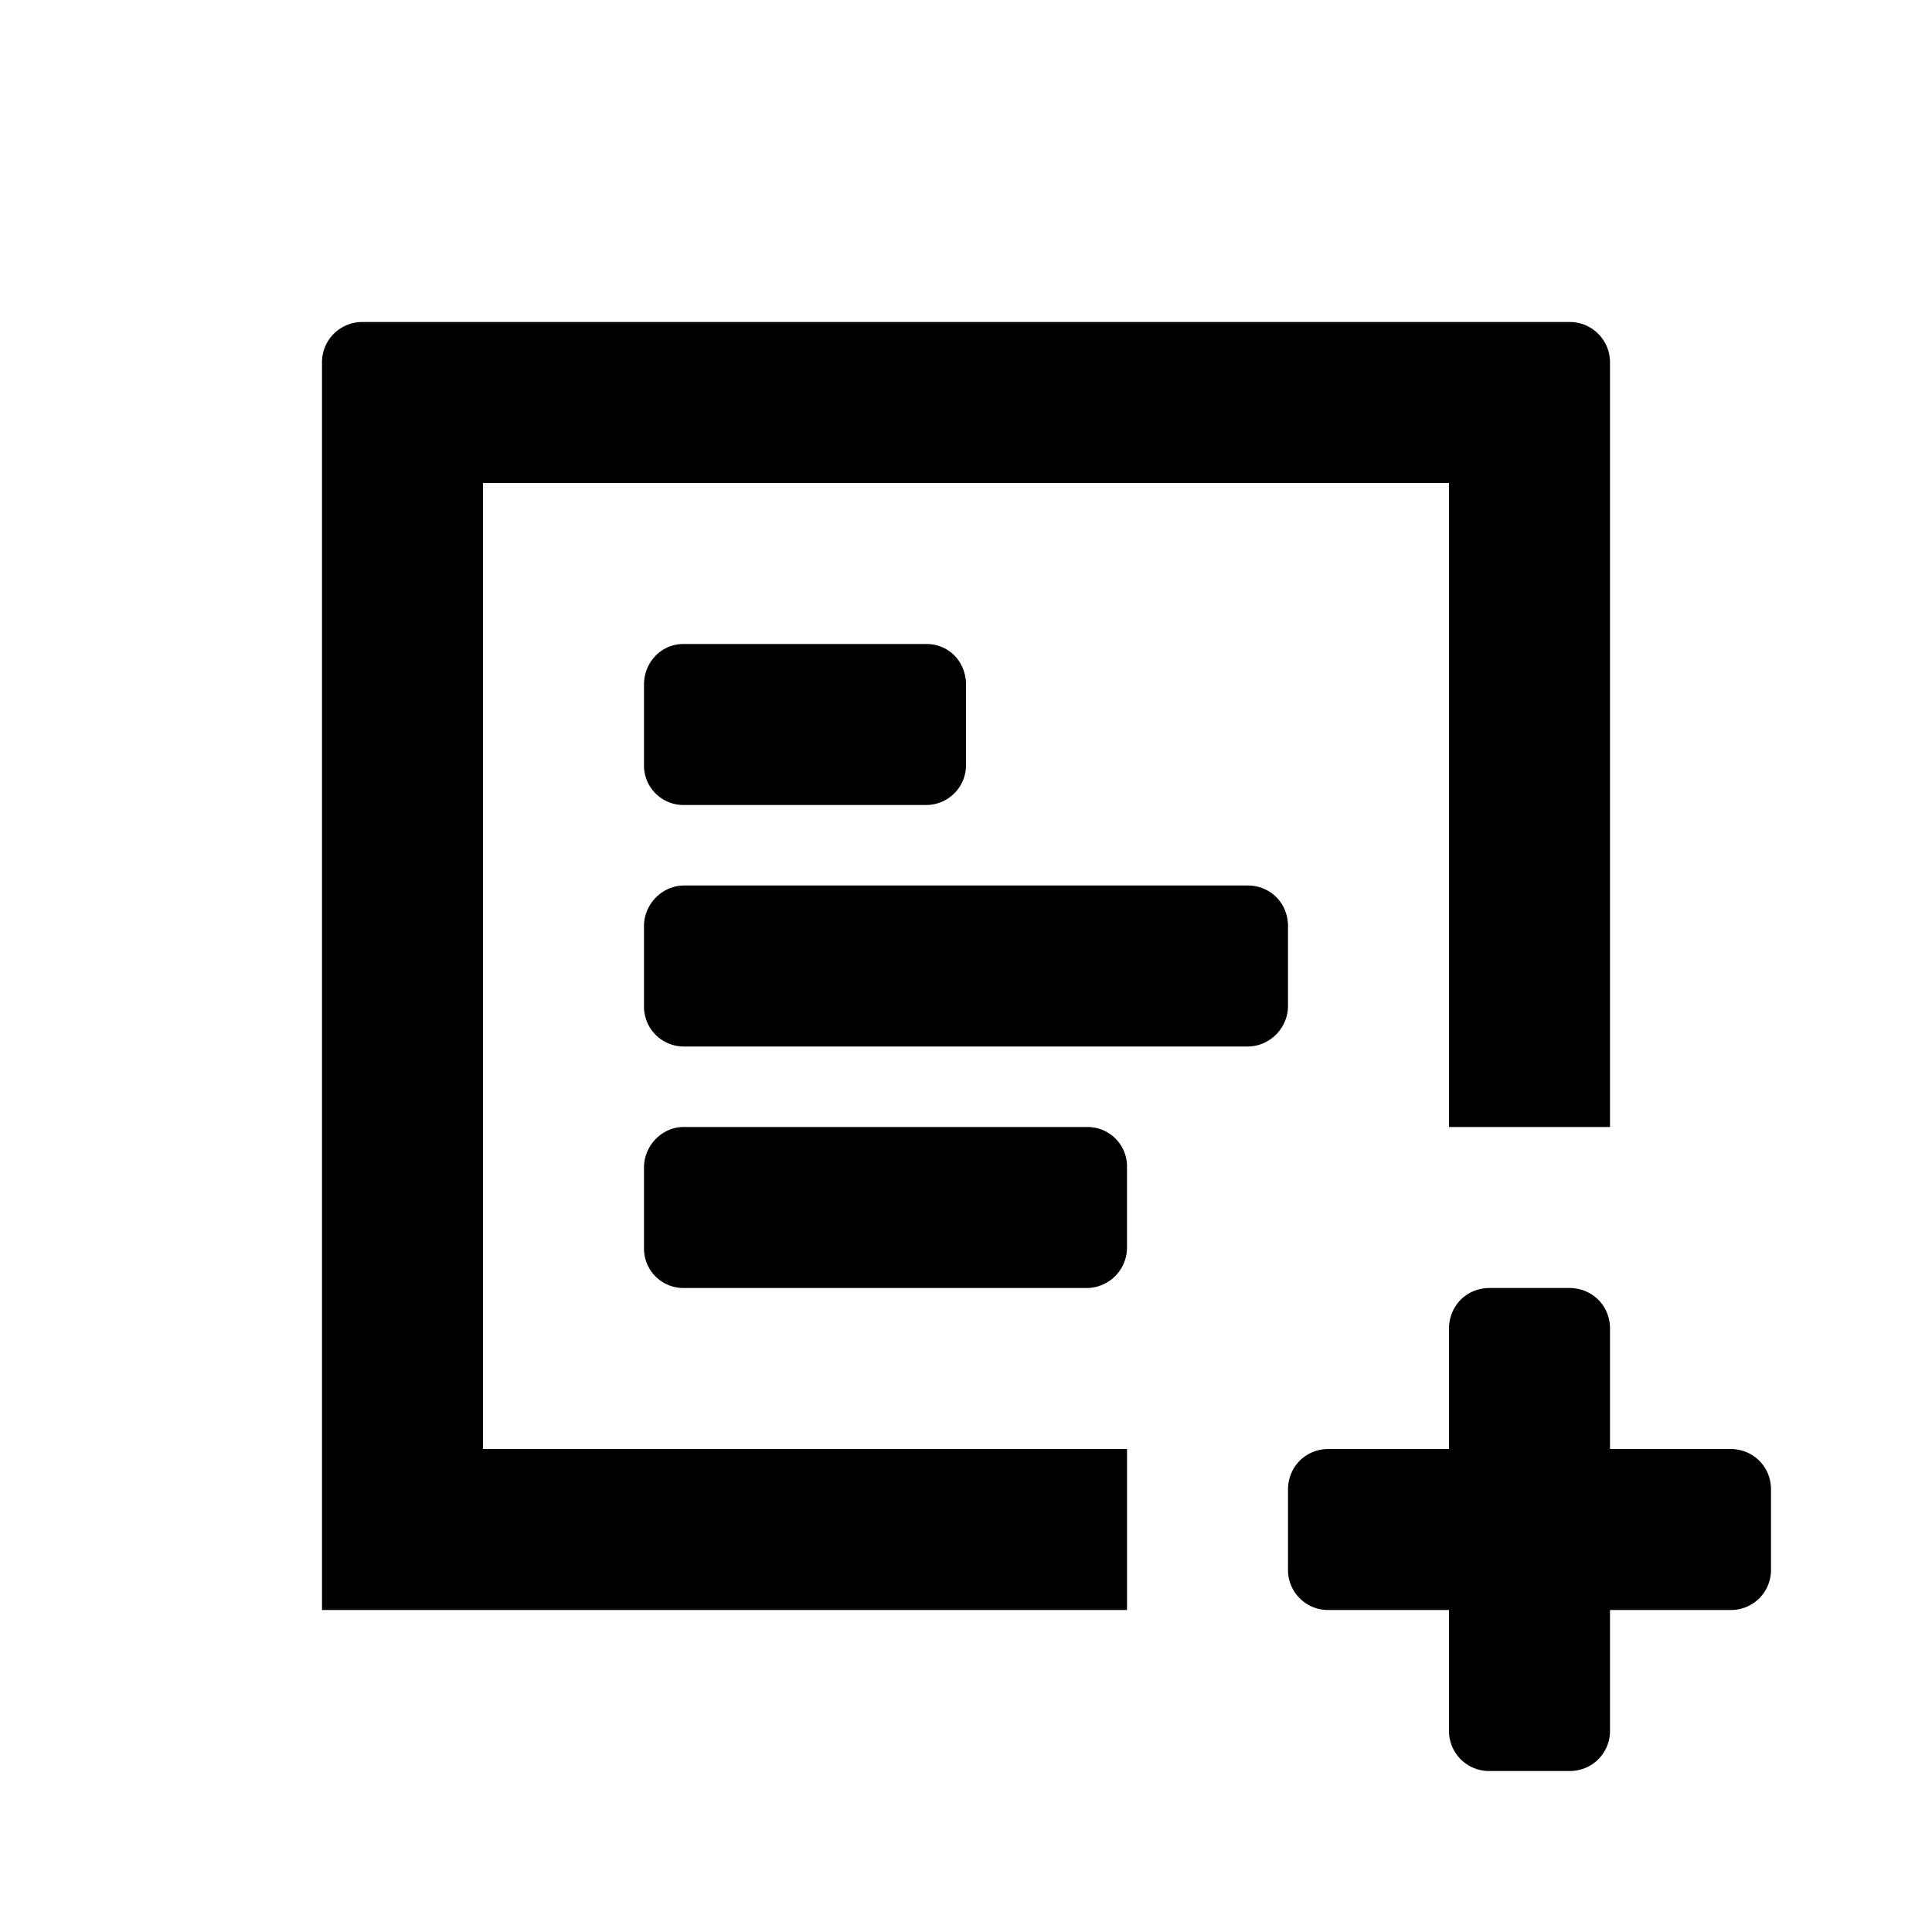
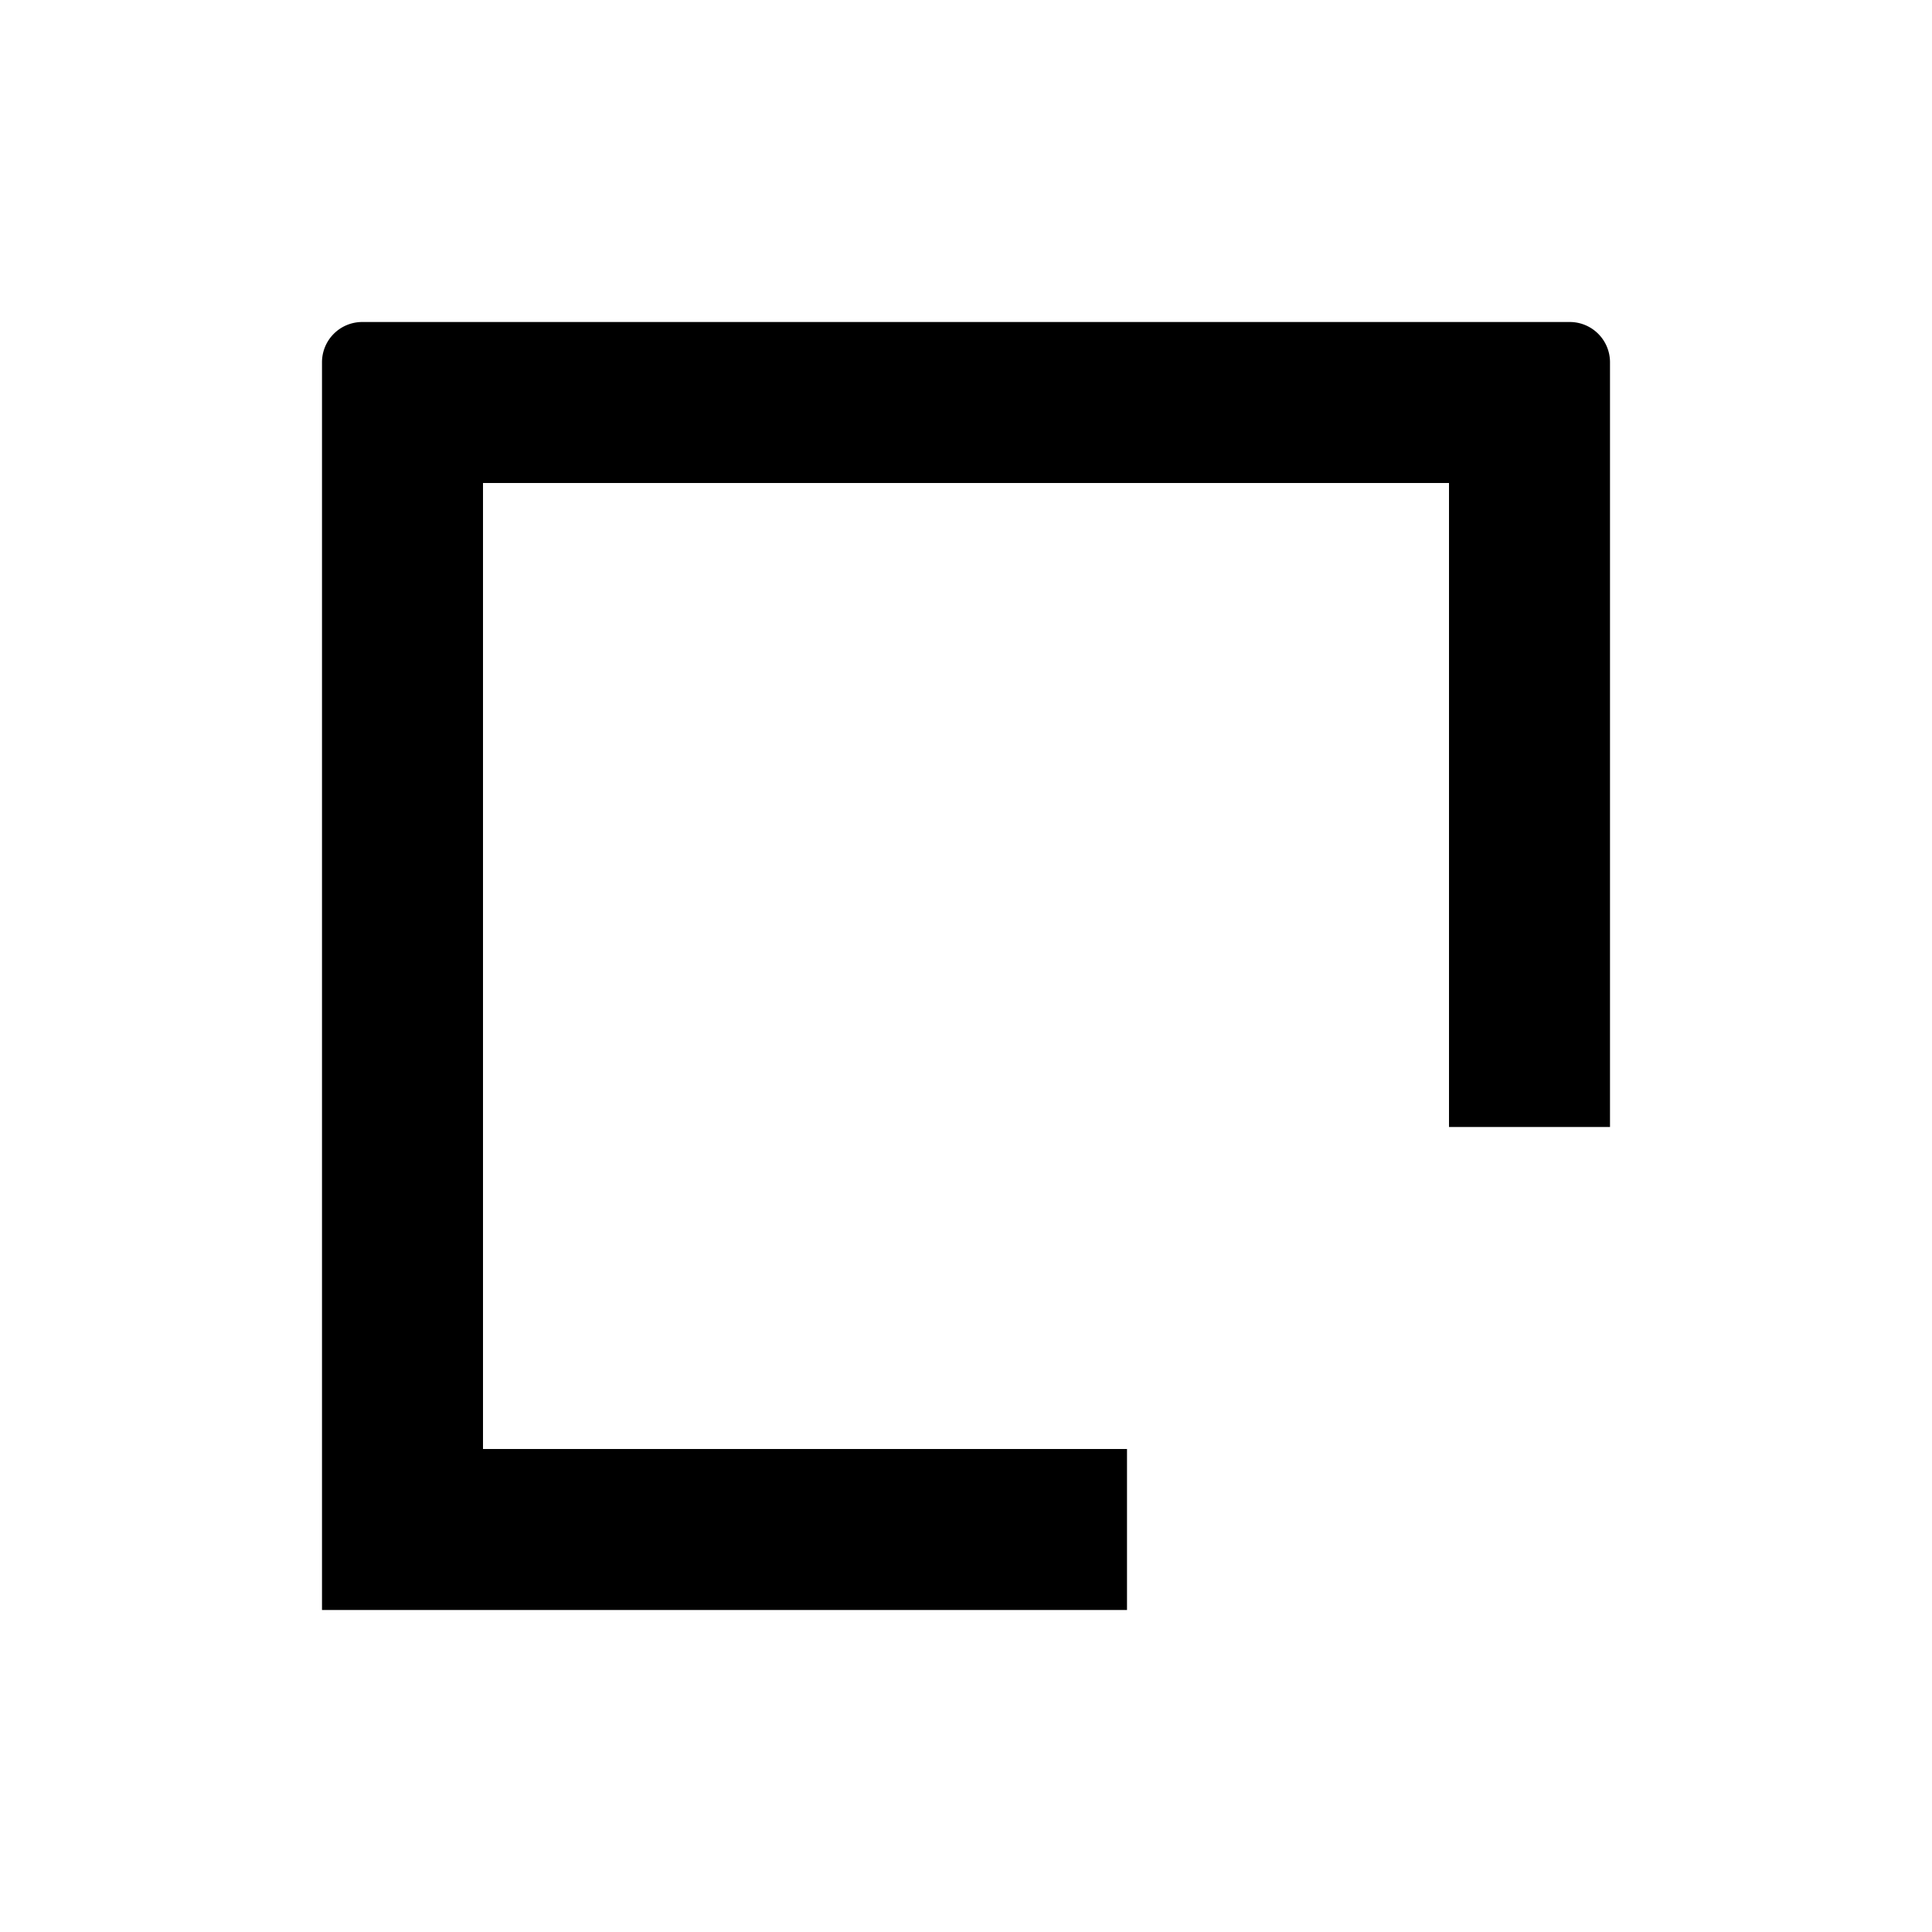
<svg xmlns="http://www.w3.org/2000/svg" width="24" height="24" class="wd-icon-ad-hoc-delivery wd-icon" focusable="false" role="presentation" viewBox="0 0 24 24">
  <g fill-rule="evenodd" class="wd-icon-container">
    <path d="M19.5 4h-15a.5.5 0 0 0-.5.5V20h10v-2H6V6h12v8h2V4.5a.5.5 0 0 0-.5-.5z" class="wd-icon-fill" />
-     <path d="M20 20v1.495a.497.497 0 0 1-.505.505h-.99a.497.497 0 0 1-.505-.505V20h-1.495a.497.497 0 0 1-.505-.505v-.99c0-.279.214-.505.505-.505H18v-1.495c0-.279.214-.505.505-.505h.99c.279 0 .505.214.505.505V18h1.495c.279 0 .505.214.505.505v.99a.497.497 0 0 1-.505.505H20zM8 14.505c0-.279.228-.505.491-.505h5.018a.49.49 0 0 1 .491.505v.99a.503.503 0 0 1-.491.505H8.491A.49.49 0 0 1 8 15.495v-.99zm0-3c0-.279.23-.505.5-.505h7c.276 0 .5.214.5.505v.99c0 .279-.23.505-.5.505h-7a.495.495 0 0 1-.5-.505v-.99zm0-3C8 8.226 8.215 8 8.49 8h3.02c.27 0 .49.214.49.505v.99a.495.495 0 0 1-.49.505H8.49A.49.49 0 0 1 8 9.495v-.99z" class="wd-icon-accent" />
  </g>
</svg>